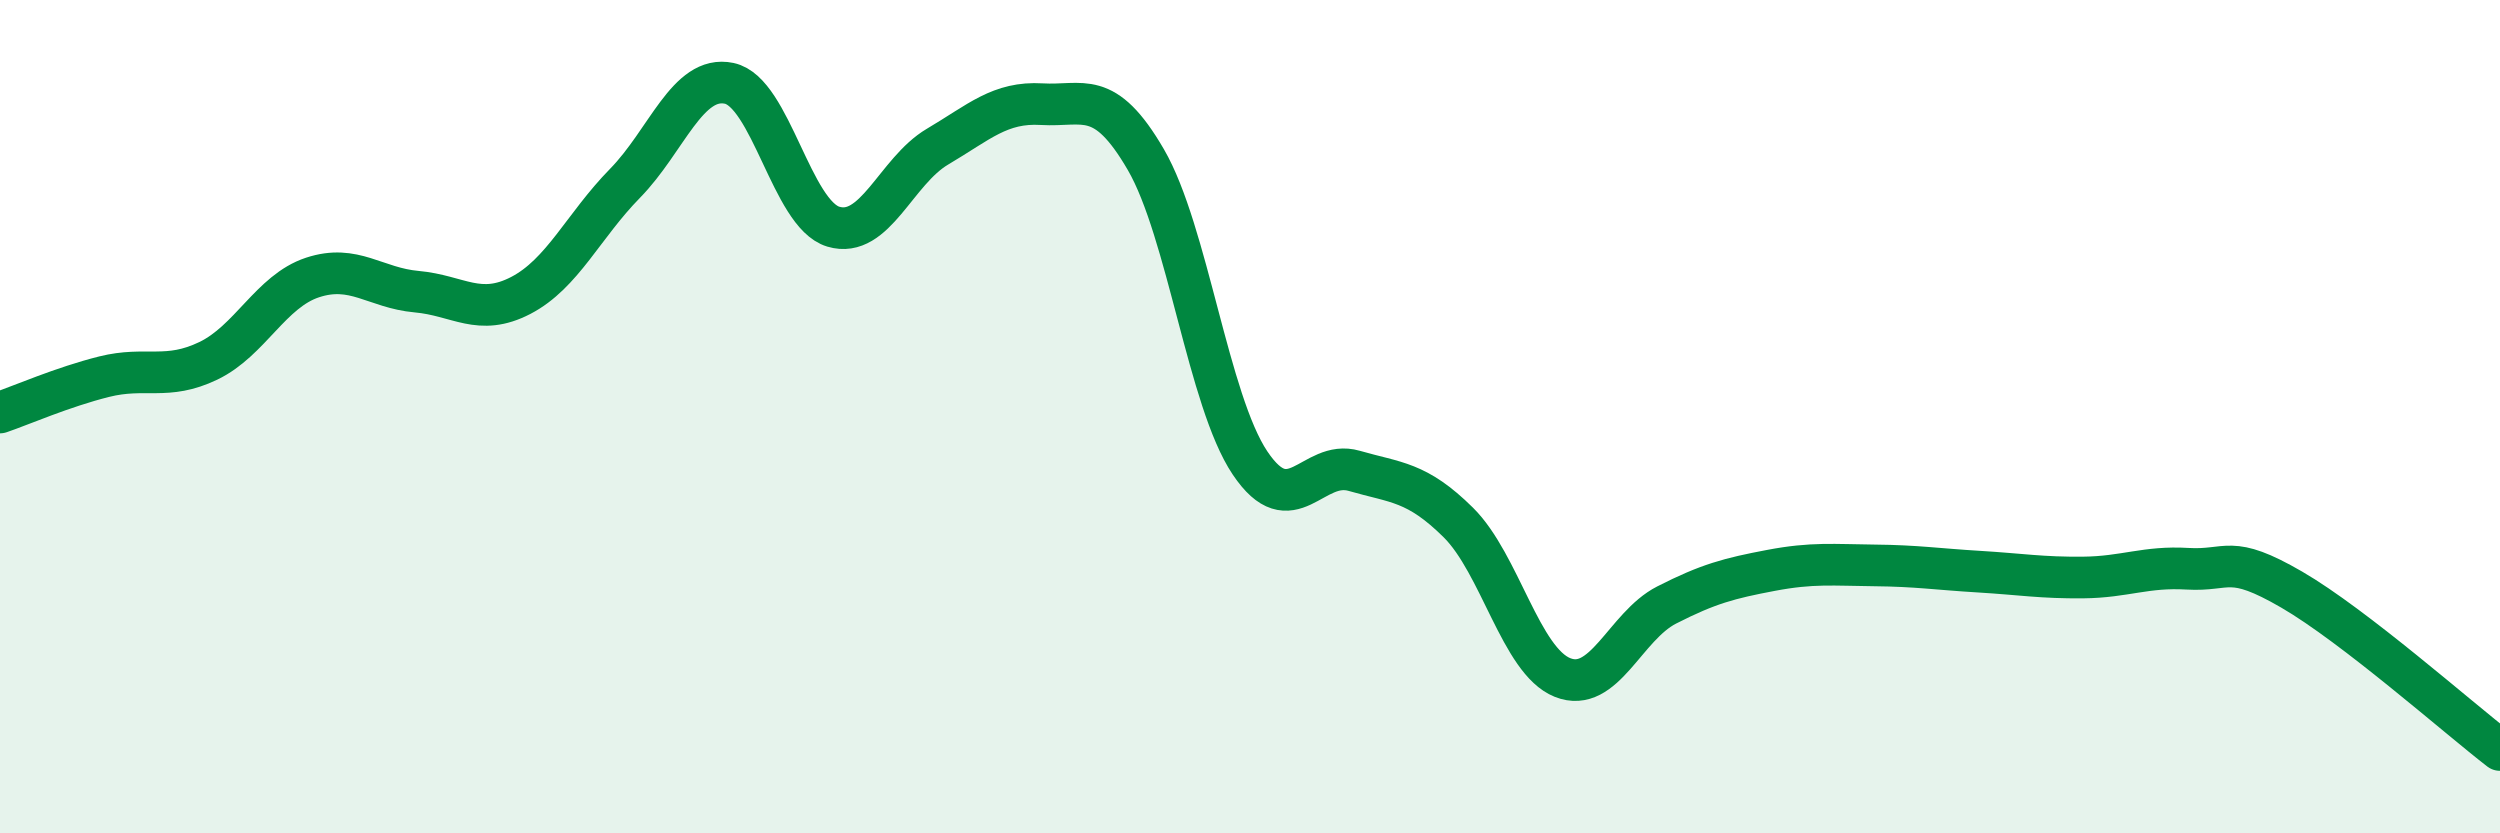
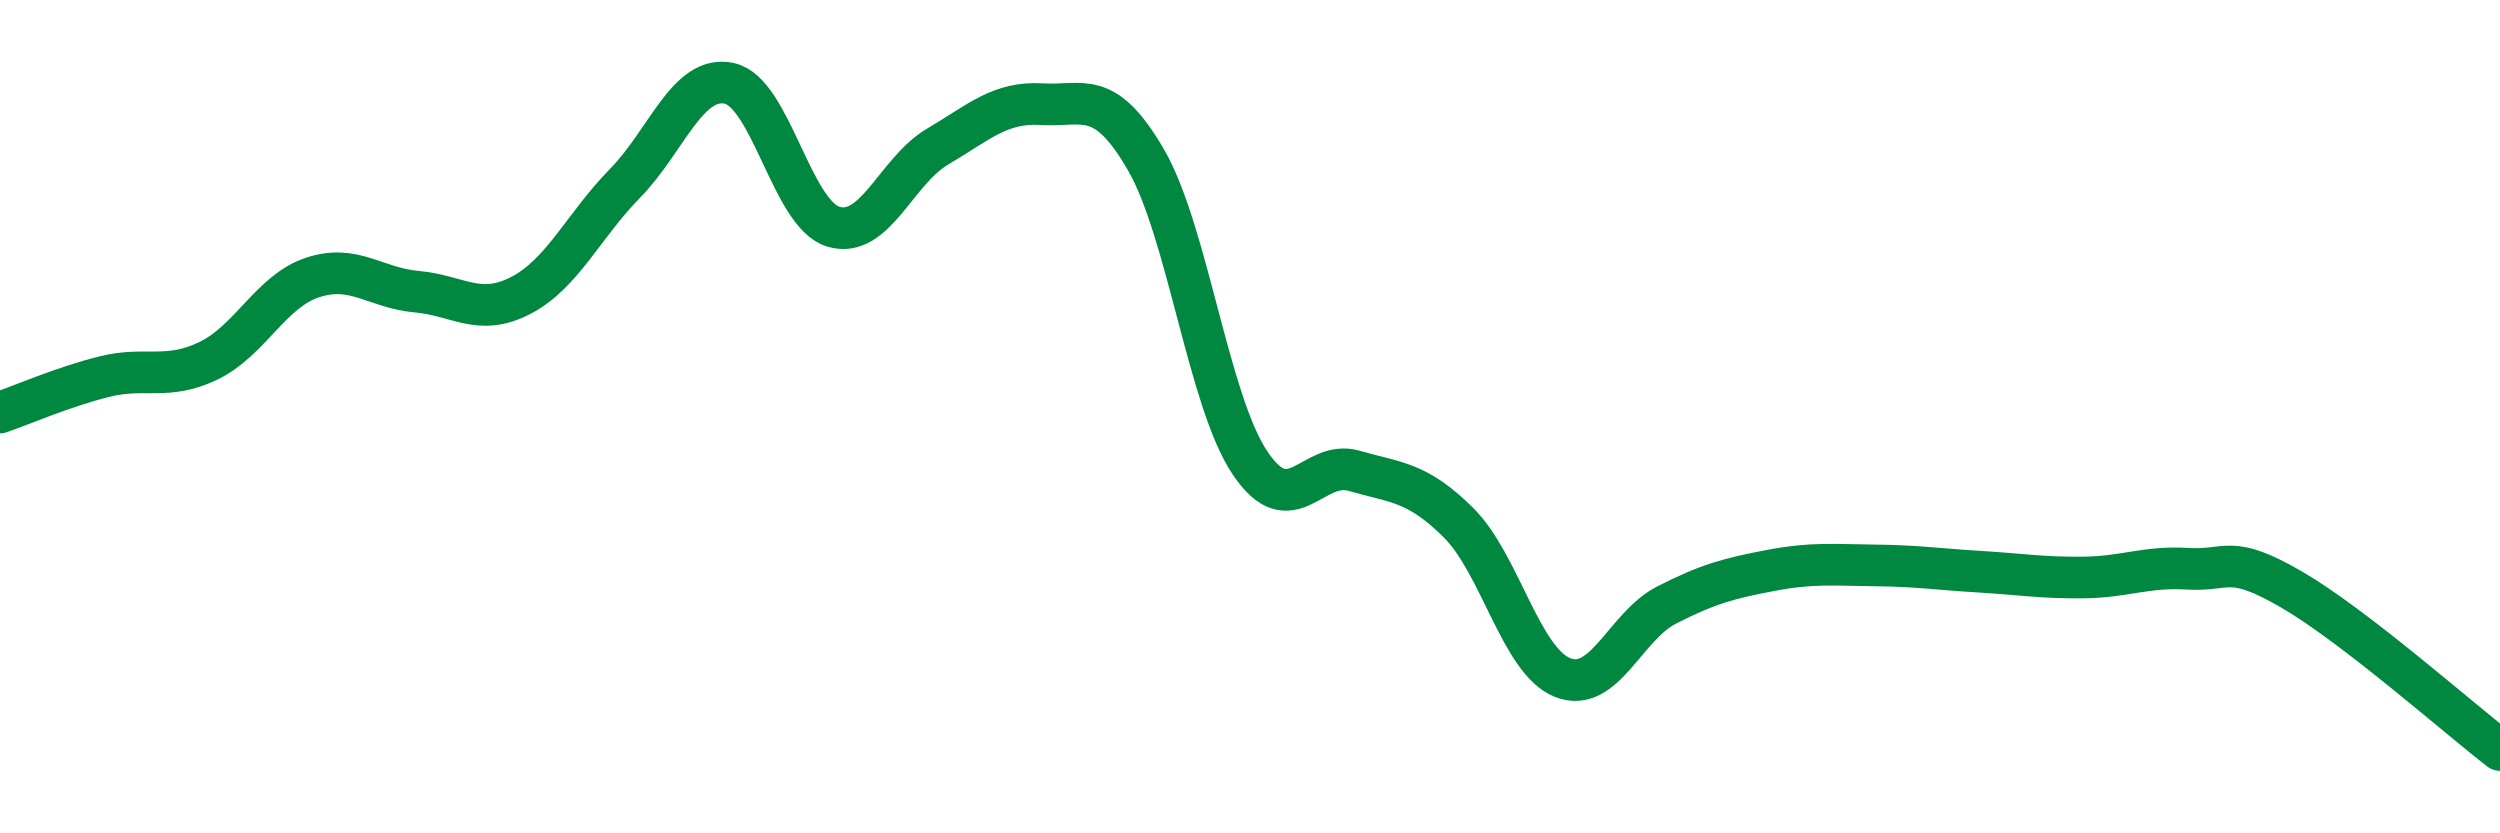
<svg xmlns="http://www.w3.org/2000/svg" width="60" height="20" viewBox="0 0 60 20">
-   <path d="M 0,9.9 C 0.5,9.73 1.5,9.29 2.5,9.04 C 3.5,8.79 4,9.14 5,8.66 C 6,8.18 6.5,6.99 7.5,6.66 C 8.5,6.33 9,6.91 10,7 C 11,7.09 11.5,7.61 12.5,7.09 C 13.5,6.57 14,5.42 15,4.4 C 16,3.38 16.5,1.79 17.5,2 C 18.5,2.21 19,5.14 20,5.44 C 21,5.74 21.5,4.11 22.5,3.52 C 23.5,2.93 24,2.44 25,2.5 C 26,2.56 26.5,2.11 27.5,3.83 C 28.5,5.55 29,9.62 30,11.11 C 31,12.6 31.5,11.01 32.5,11.3 C 33.5,11.59 34,11.55 35,12.54 C 36,13.53 36.5,15.86 37.5,16.26 C 38.5,16.66 39,15.03 40,14.52 C 41,14.01 41.5,13.88 42.5,13.69 C 43.5,13.5 44,13.56 45,13.57 C 46,13.58 46.5,13.66 47.5,13.72 C 48.5,13.78 49,13.87 50,13.86 C 51,13.85 51.5,13.59 52.5,13.65 C 53.5,13.71 53.5,13.28 55,14.15 C 56.5,15.02 59,17.23 60,18L60 20L0 20Z" fill="#008740" opacity="0.1" stroke-linecap="round" stroke-linejoin="round" />
  <path d="M 0,9.9 C 0.5,9.73 1.5,9.29 2.5,9.04 C 3.5,8.79 4,9.14 5,8.66 C 6,8.18 6.5,6.99 7.5,6.66 C 8.5,6.33 9,6.91 10,7 C 11,7.09 11.5,7.61 12.5,7.09 C 13.5,6.57 14,5.42 15,4.4 C 16,3.38 16.5,1.79 17.5,2 C 18.5,2.21 19,5.14 20,5.44 C 21,5.74 21.5,4.11 22.5,3.52 C 23.5,2.93 24,2.44 25,2.5 C 26,2.56 26.5,2.11 27.5,3.83 C 28.5,5.55 29,9.62 30,11.11 C 31,12.6 31.5,11.01 32.5,11.3 C 33.5,11.59 34,11.55 35,12.54 C 36,13.53 36.5,15.86 37.5,16.26 C 38.5,16.66 39,15.03 40,14.52 C 41,14.01 41.5,13.88 42.5,13.69 C 43.5,13.5 44,13.56 45,13.57 C 46,13.58 46.5,13.66 47.5,13.72 C 48.5,13.78 49,13.87 50,13.86 C 51,13.85 51.5,13.59 52.5,13.65 C 53.5,13.71 53.5,13.28 55,14.15 C 56.5,15.02 59,17.23 60,18" stroke="#008740" stroke-width="1" fill="none" stroke-linecap="round" stroke-linejoin="round" />
</svg>